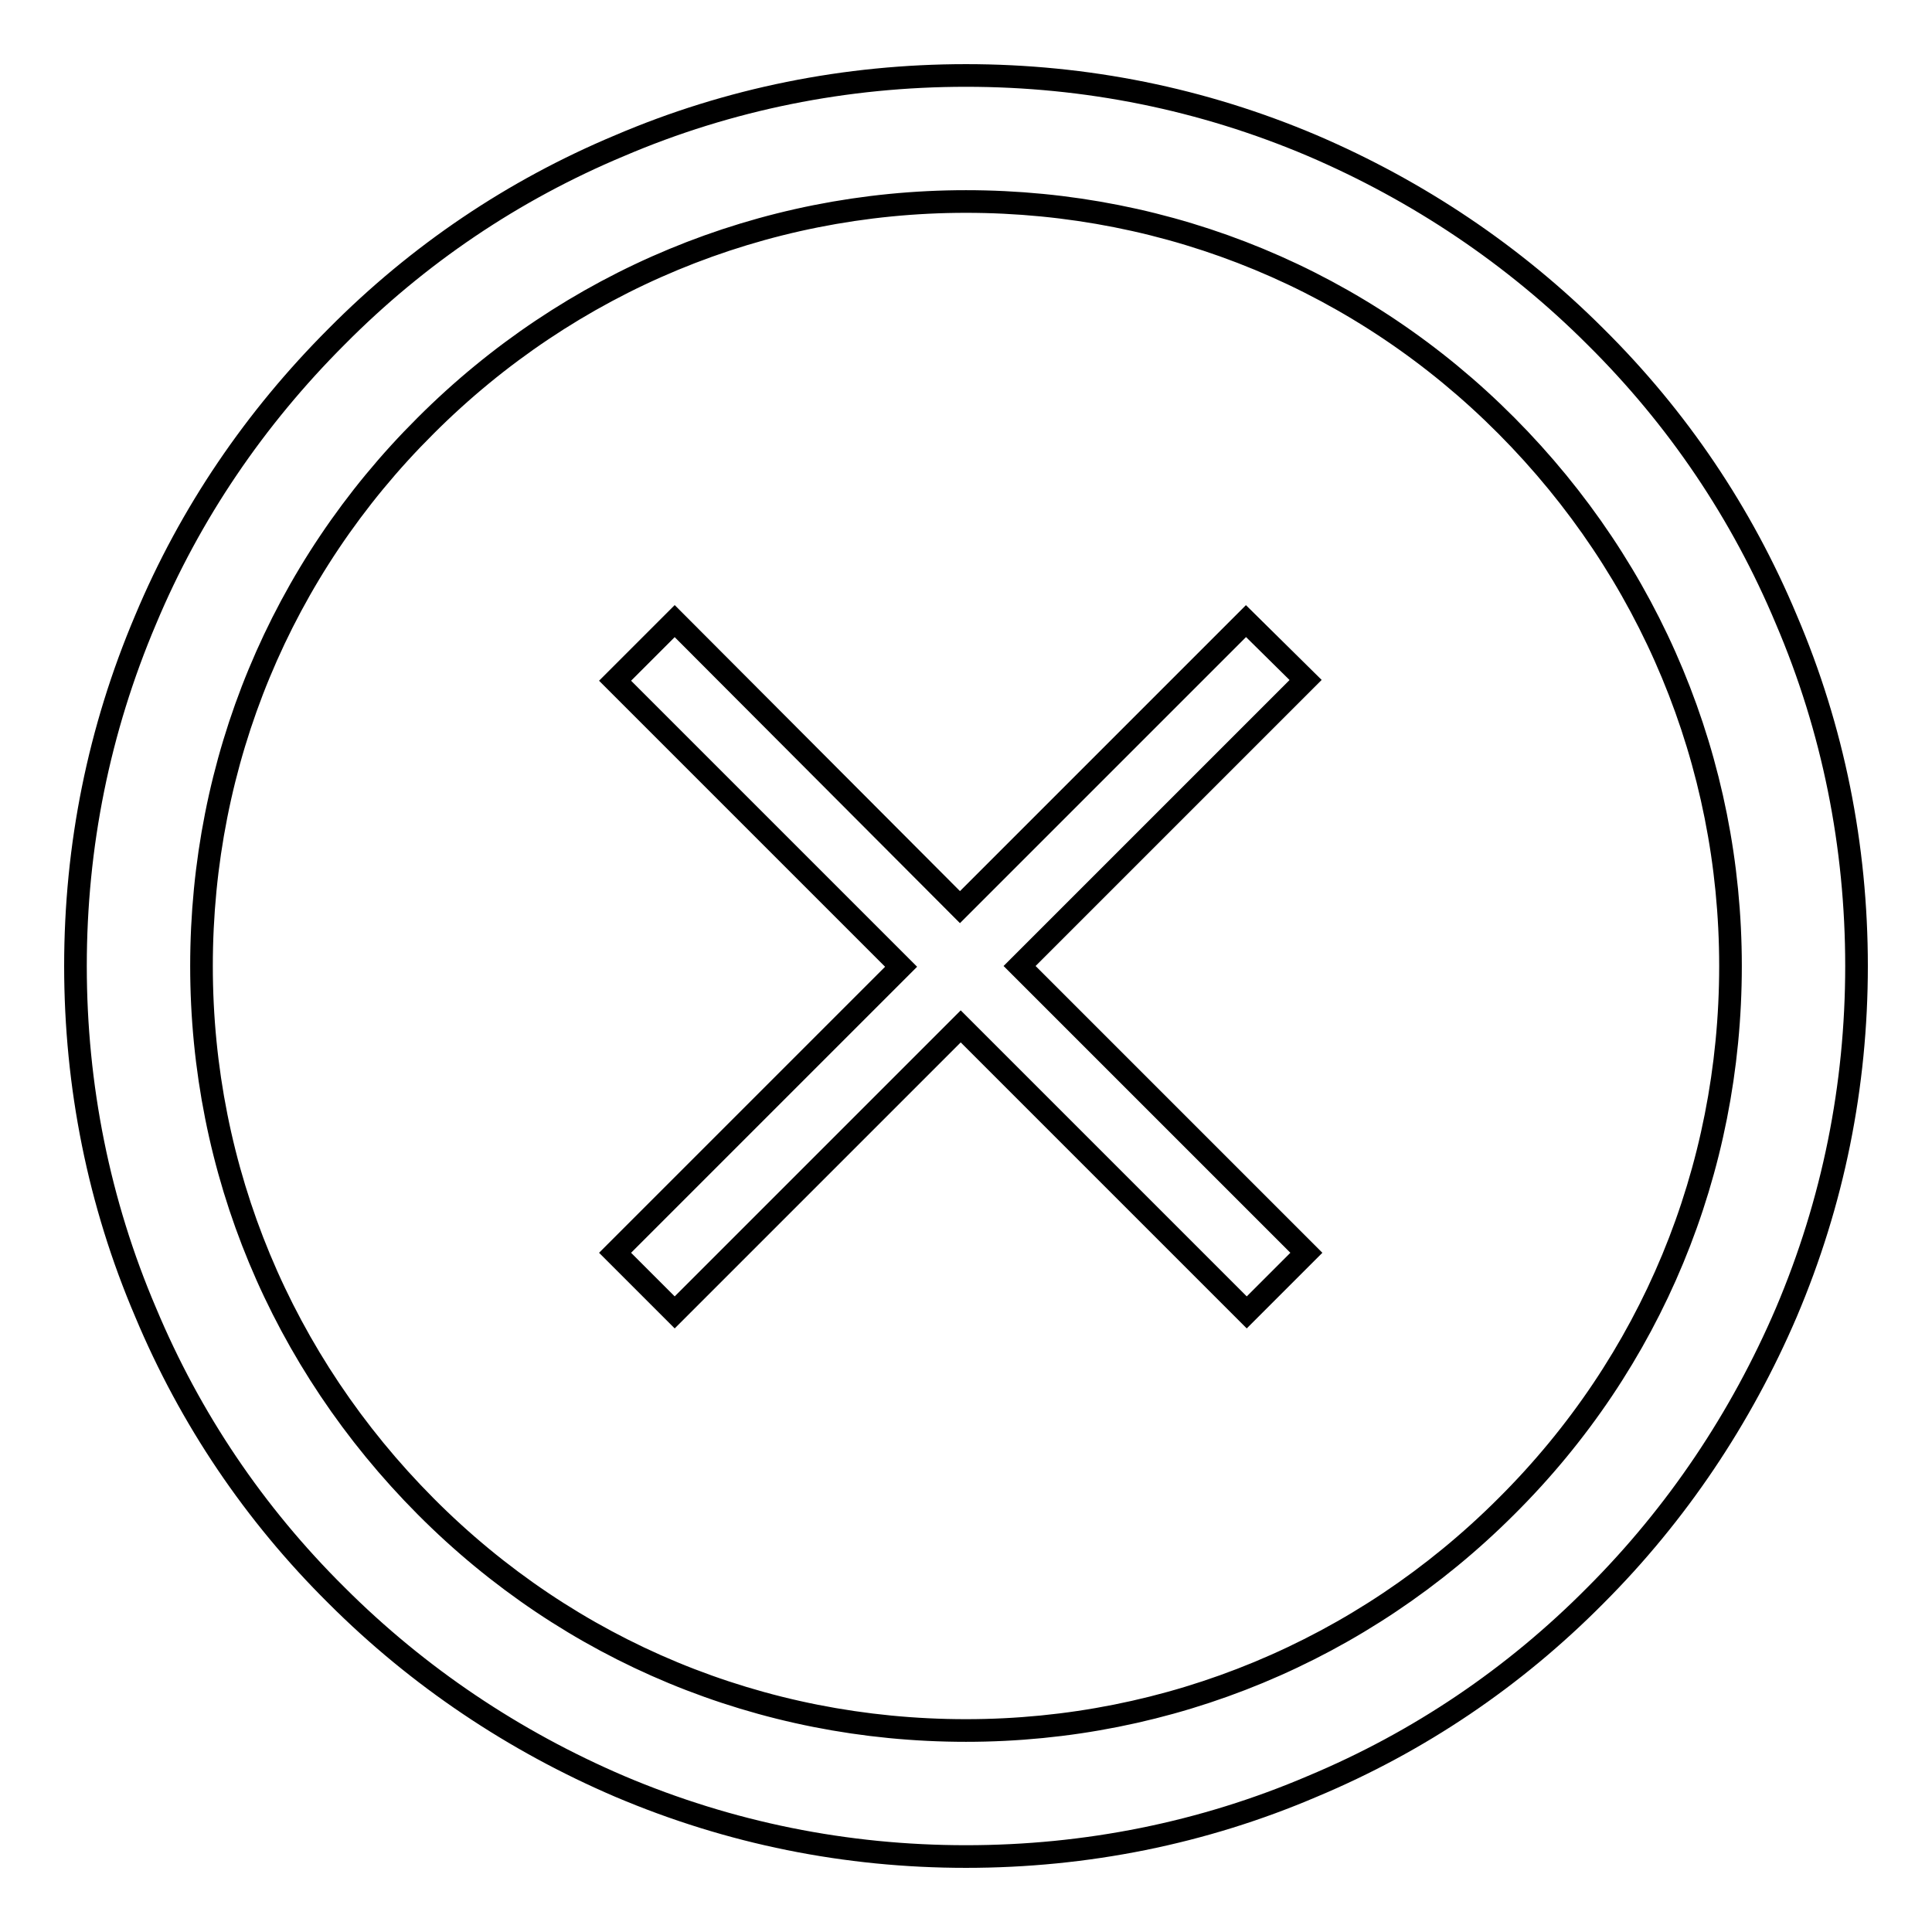
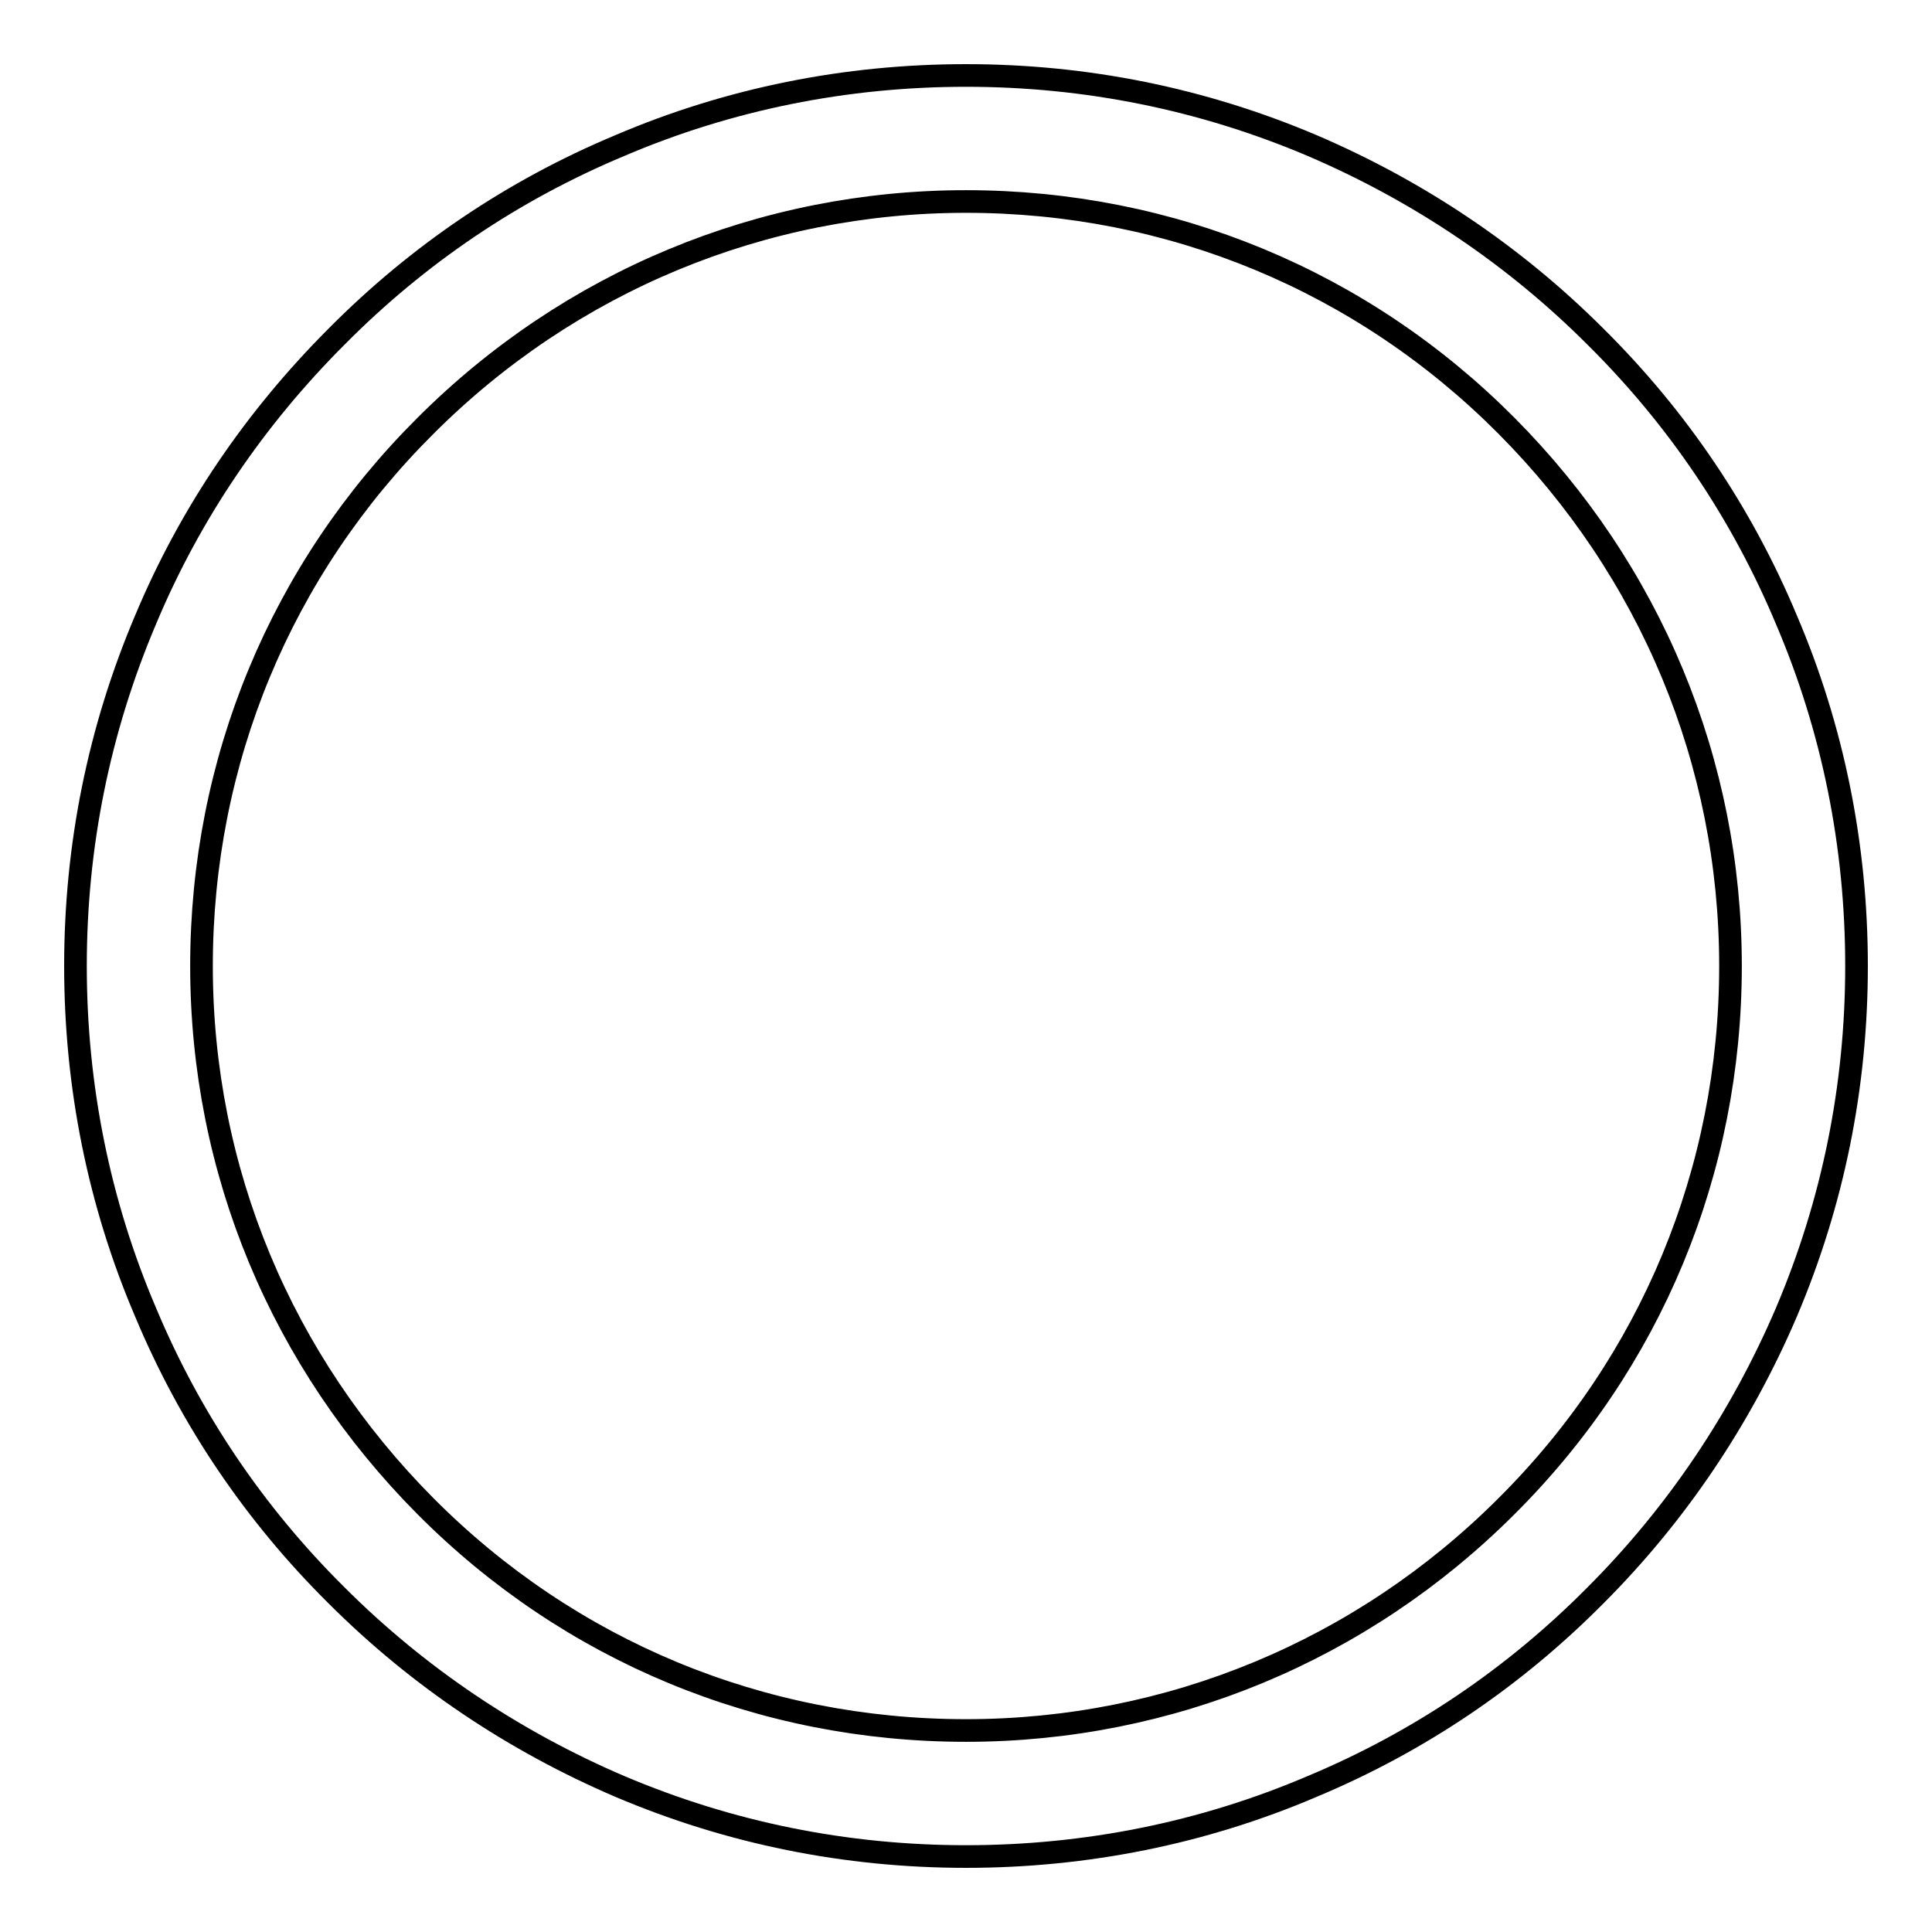
<svg xmlns="http://www.w3.org/2000/svg" version="1.1" x="0px" y="0px" viewBox="0 0 256 256" enable-background="new 0 0 256 256" xml:space="preserve">
  <g>
    <g>
      <path stroke-width="3" fill-opacity="0" stroke="#000000" d="M236.7,82.1c-5.9-14.1-14.4-26.7-25.3-37.5c-10.8-10.8-23.5-19.3-37.5-25.3c-14.6-6.2-30-9.3-45.9-9.3s-31.4,3.1-45.9,9.3C68,25.2,55.4,33.7,44.6,44.6C33.8,55.4,25.2,68,19.3,82.1c-6.2,14.6-9.3,30-9.3,45.9s3.1,31.4,9.3,45.9c5.9,14.1,14.4,26.7,25.3,37.5c10.8,10.8,23.5,19.3,37.5,25.3c14.6,6.2,30,9.3,45.9,9.3s31.4-3.1,45.9-9.3c14.1-5.9,26.7-14.4,37.5-25.3c10.8-10.8,19.3-23.5,25.3-37.5c6.2-14.6,9.3-30,9.3-45.9S242.9,96.6,236.7,82.1z M199.6,199.6c-19.1,19.1-44.6,29.7-71.6,29.7c-27.1,0-52.5-10.5-71.6-29.7S26.7,155.1,26.7,128c0-27.1,10.5-52.5,29.7-71.6c19.1-19.1,44.6-29.7,71.6-29.7c27.1,0,52.5,10.5,71.6,29.7s29.7,44.6,29.7,71.6C229.3,155.1,218.8,180.5,199.6,199.6z" />
-       <path stroke-width="3" fill-opacity="0" stroke="#000000" d="M165.1,82.3l-37.9,37.9L89.4,82.3l-7.9,7.9l37.9,37.9l-37.9,37.9l7.9,7.9l37.9-37.9l37.9,37.9l7.9-7.9L135.1,128L173,90.1L165.1,82.3z" />
    </g>
  </g>
</svg>